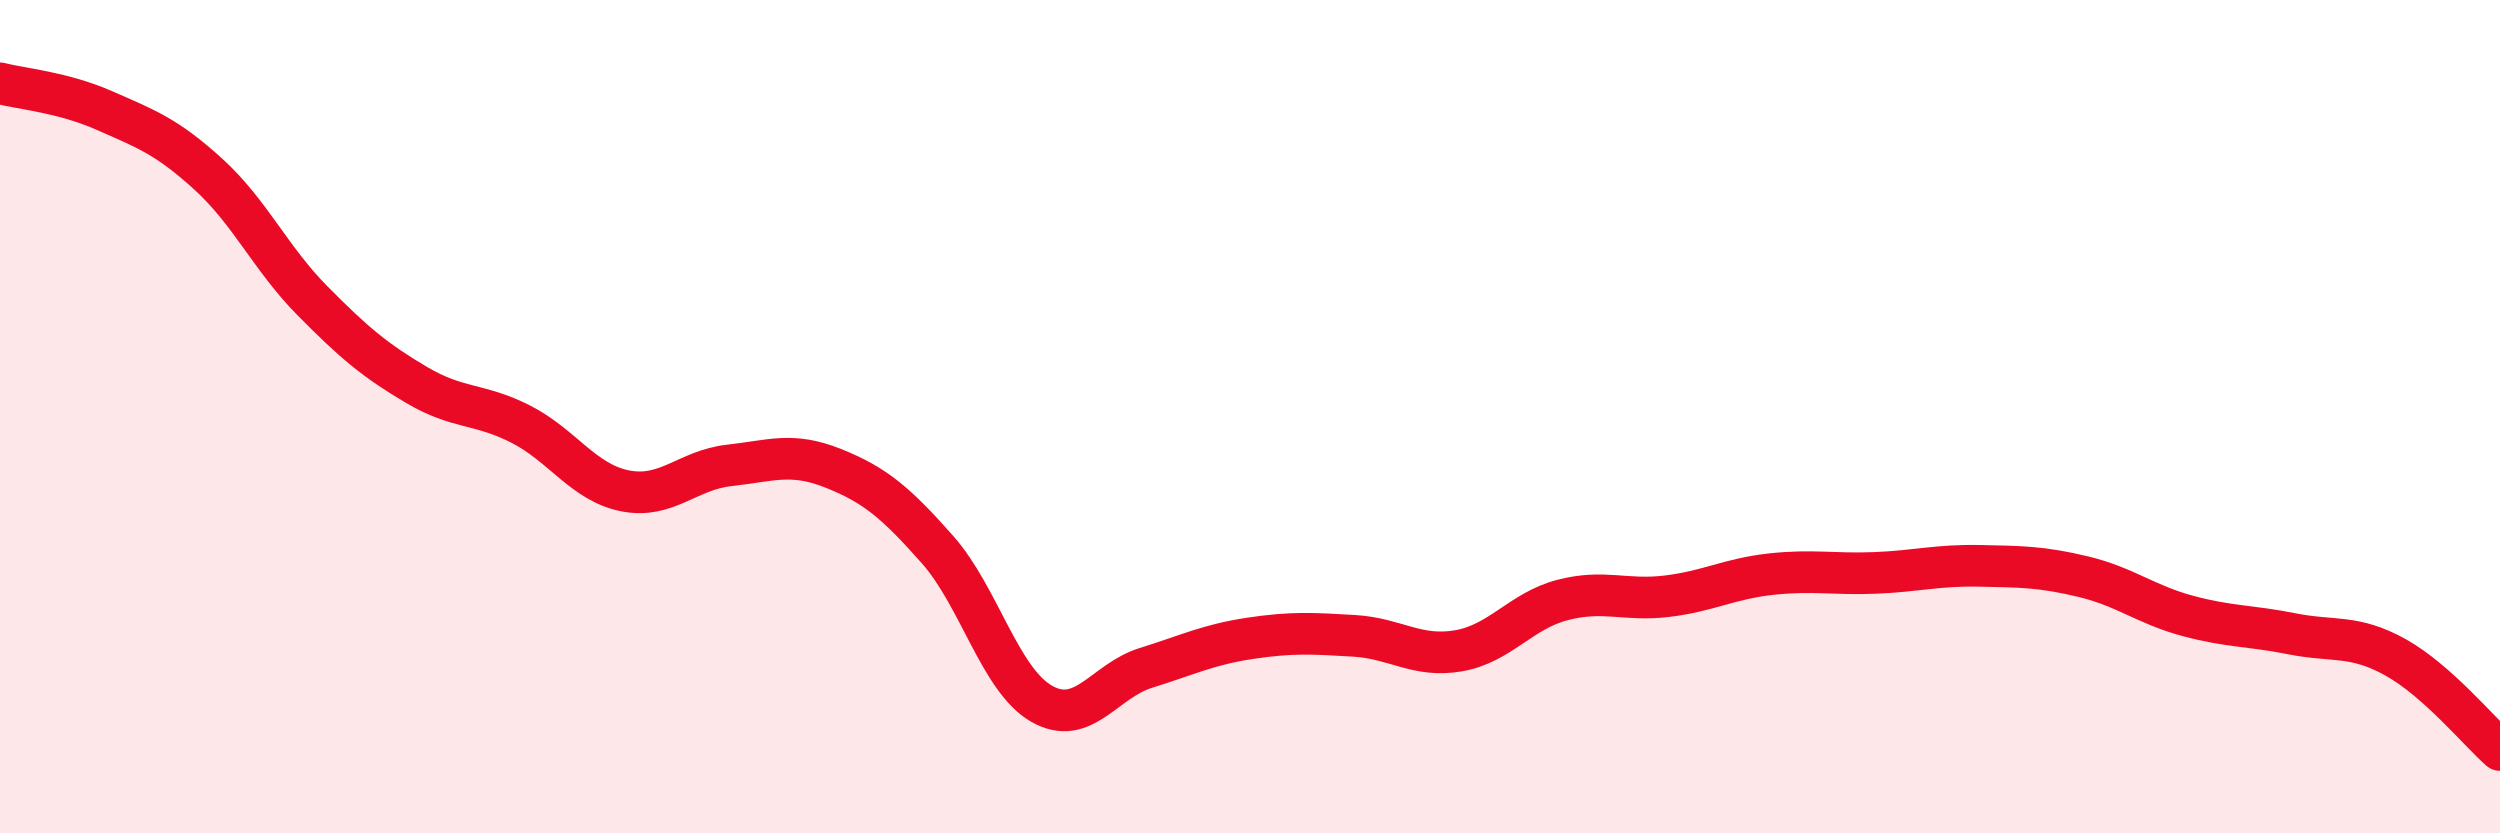
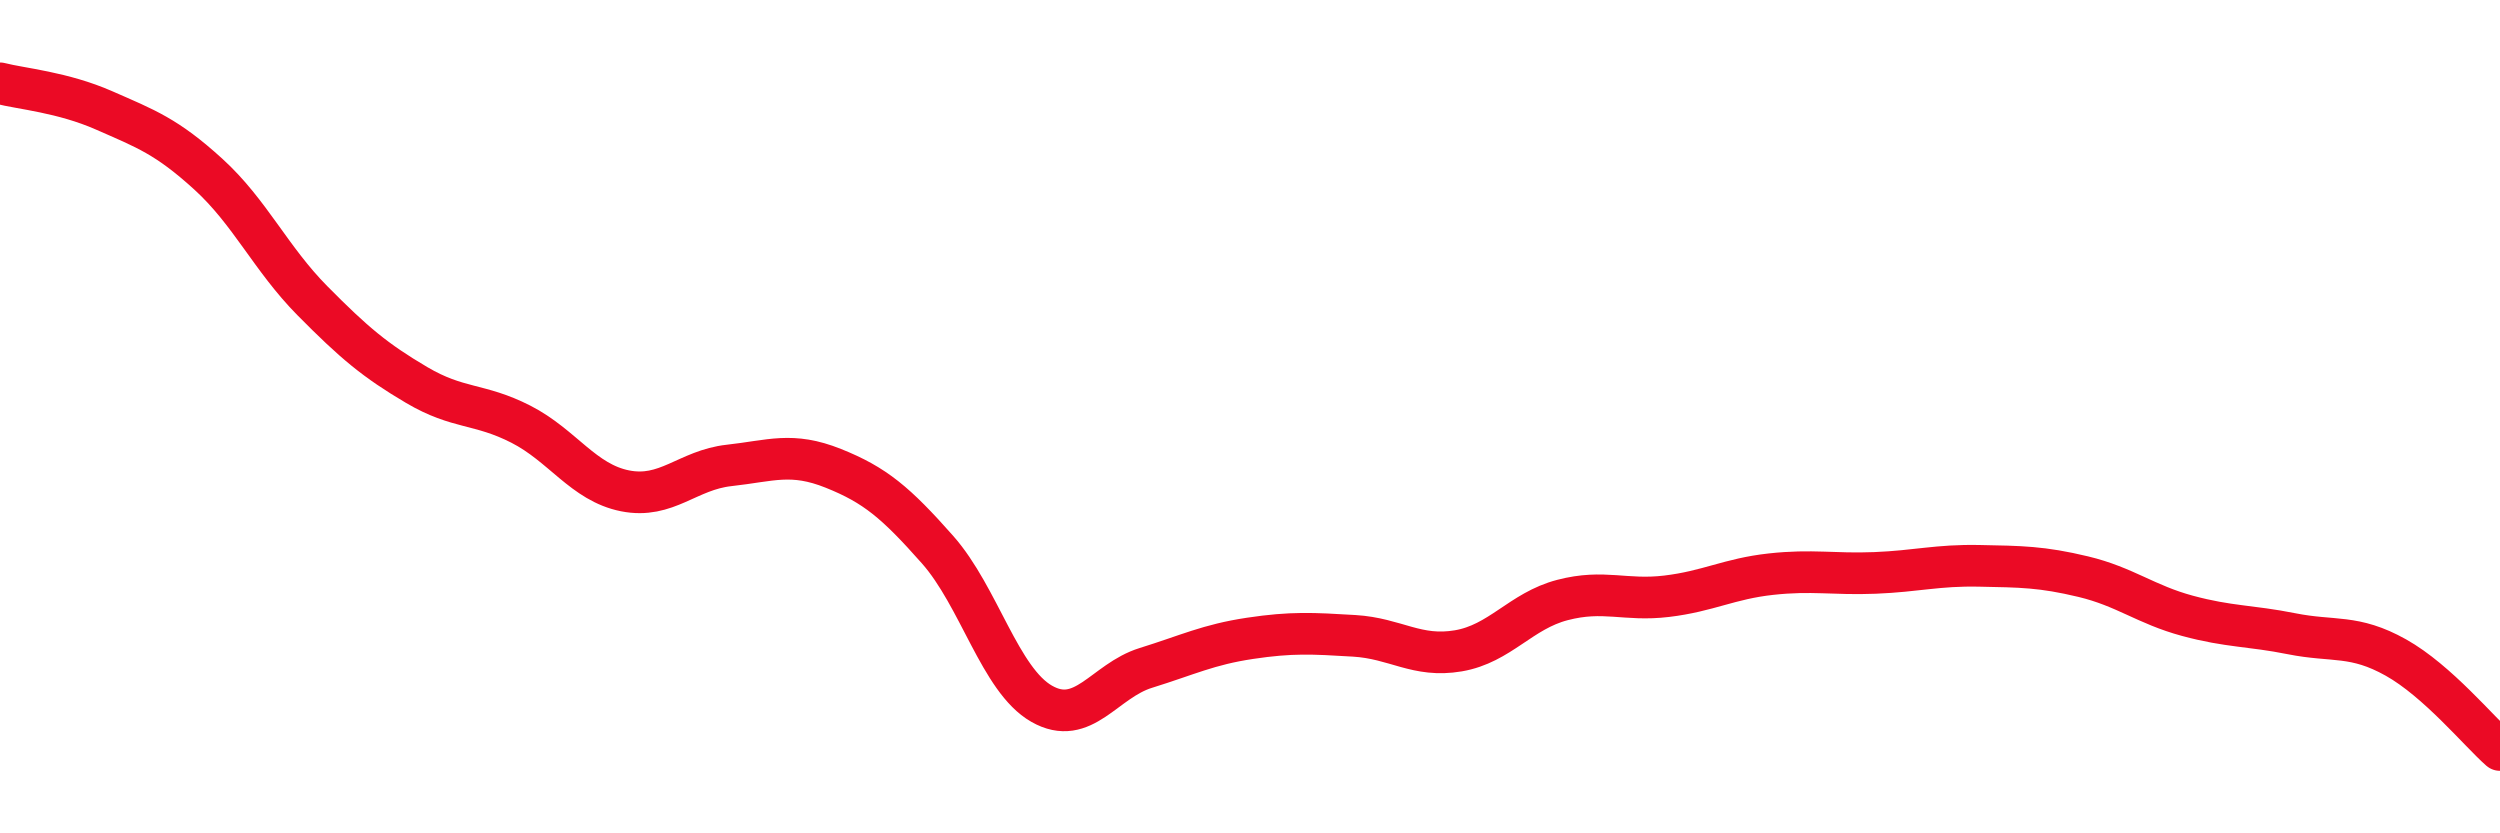
<svg xmlns="http://www.w3.org/2000/svg" width="60" height="20" viewBox="0 0 60 20">
-   <path d="M 0,2 C 0.5,2.13 1.5,2.21 2.5,2.65 C 3.5,3.09 4,3.27 5,4.18 C 6,5.09 6.5,6.21 7.5,7.22 C 8.5,8.23 9,8.65 10,9.24 C 11,9.83 11.5,9.67 12.5,10.18 C 13.5,10.69 14,11.58 15,11.78 C 16,11.98 16.5,11.28 17.5,11.17 C 18.5,11.06 19,10.84 20,11.24 C 21,11.64 21.5,12.06 22.5,13.19 C 23.5,14.32 24,16.32 25,16.89 C 26,17.46 26.5,16.34 27.5,16.03 C 28.5,15.72 29,15.47 30,15.32 C 31,15.17 31.5,15.2 32.5,15.26 C 33.5,15.32 34,15.79 35,15.62 C 36,15.45 36.5,14.66 37.5,14.4 C 38.5,14.14 39,14.43 40,14.31 C 41,14.19 41.5,13.89 42.5,13.78 C 43.5,13.67 44,13.79 45,13.75 C 46,13.71 46.5,13.56 47.5,13.58 C 48.5,13.6 49,13.6 50,13.84 C 51,14.08 51.5,14.51 52.5,14.78 C 53.5,15.05 54,15.01 55,15.21 C 56,15.41 56.5,15.22 57.5,15.78 C 58.5,16.34 59.5,17.56 60,18L60 20L0 20Z" fill="#EB0A25" opacity="0.1" stroke-linecap="round" stroke-linejoin="round" />
  <path d="M 0,2 C 0.5,2.13 1.5,2.21 2.5,2.65 C 3.5,3.09 4,3.27 5,4.18 C 6,5.09 6.5,6.21 7.5,7.22 C 8.5,8.23 9,8.65 10,9.24 C 11,9.83 11.5,9.67 12.5,10.18 C 13.5,10.69 14,11.58 15,11.78 C 16,11.98 16.5,11.28 17.5,11.17 C 18.5,11.06 19,10.84 20,11.24 C 21,11.64 21.5,12.06 22.5,13.19 C 23.5,14.32 24,16.32 25,16.89 C 26,17.46 26.5,16.34 27.5,16.03 C 28.5,15.72 29,15.47 30,15.32 C 31,15.17 31.5,15.2 32.5,15.26 C 33.5,15.32 34,15.79 35,15.62 C 36,15.45 36.5,14.66 37.5,14.4 C 38.5,14.14 39,14.43 40,14.31 C 41,14.19 41.5,13.89 42.5,13.78 C 43.5,13.67 44,13.79 45,13.75 C 46,13.71 46.5,13.56 47.5,13.58 C 48.5,13.6 49,13.6 50,13.84 C 51,14.08 51.5,14.51 52.5,14.78 C 53.5,15.05 54,15.01 55,15.21 C 56,15.41 56.5,15.22 57.5,15.78 C 58.5,16.34 59.5,17.56 60,18" stroke="#EB0A25" stroke-width="1" fill="none" stroke-linecap="round" stroke-linejoin="round" />
</svg>